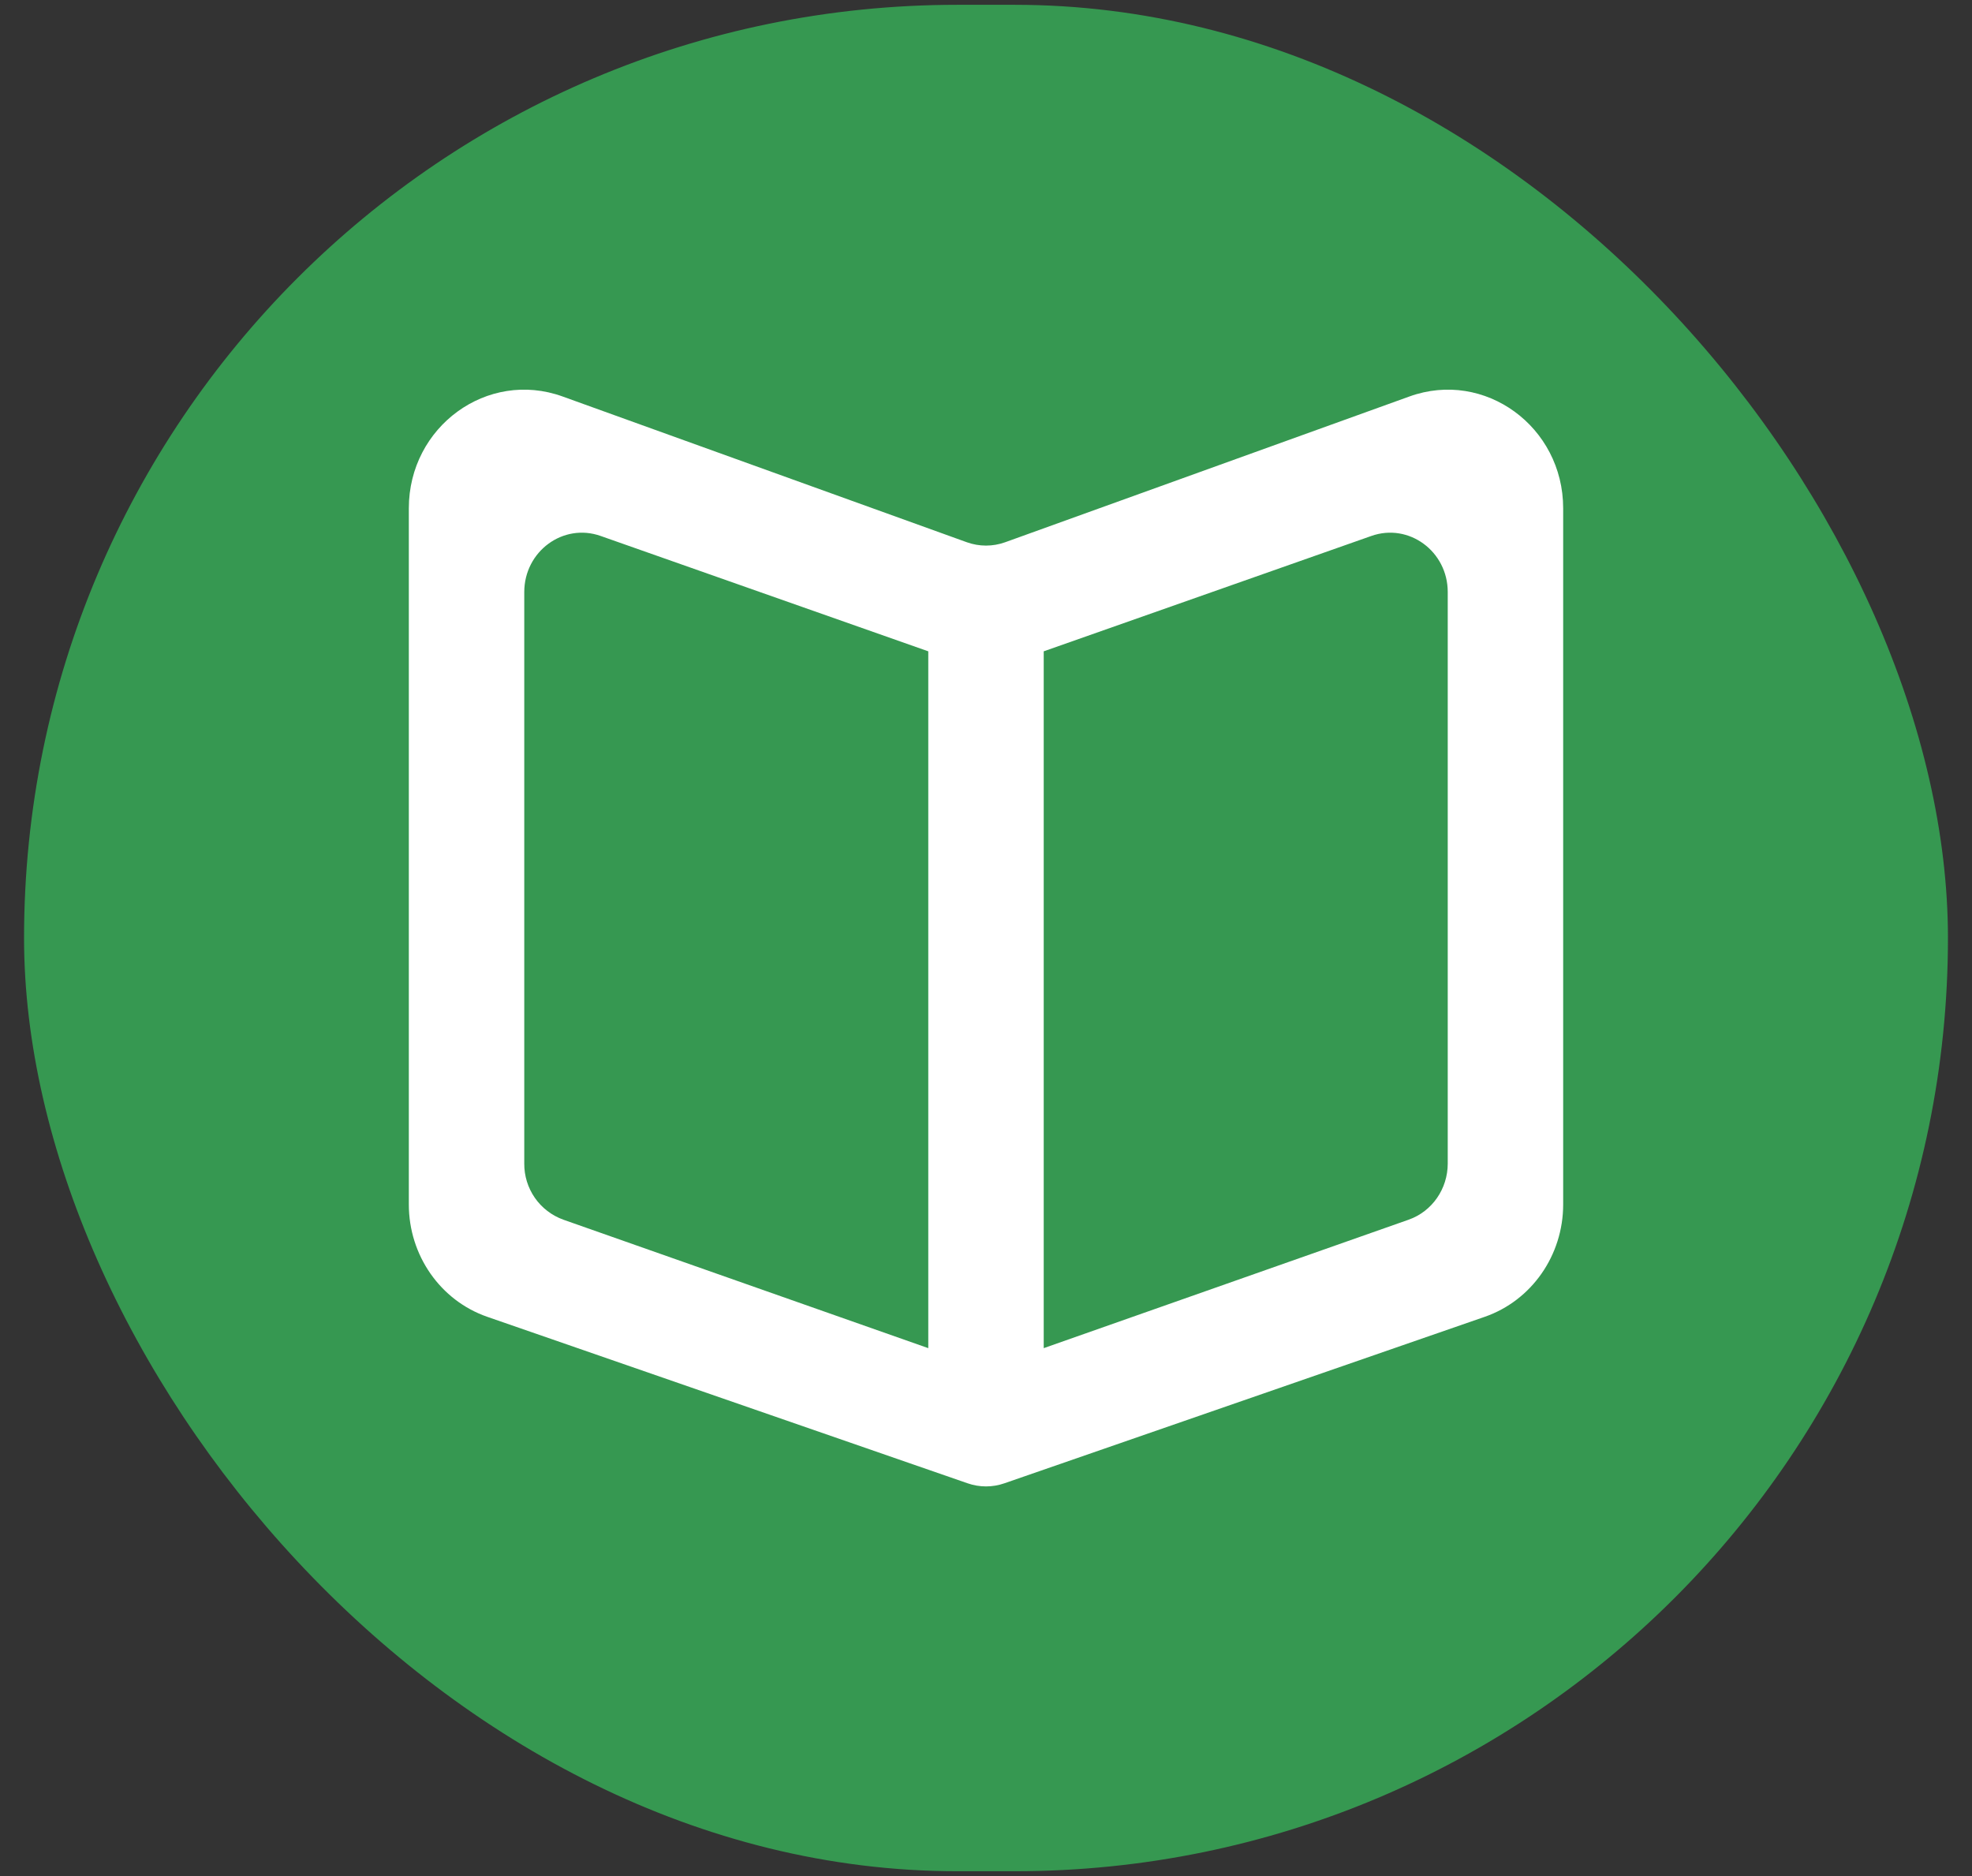
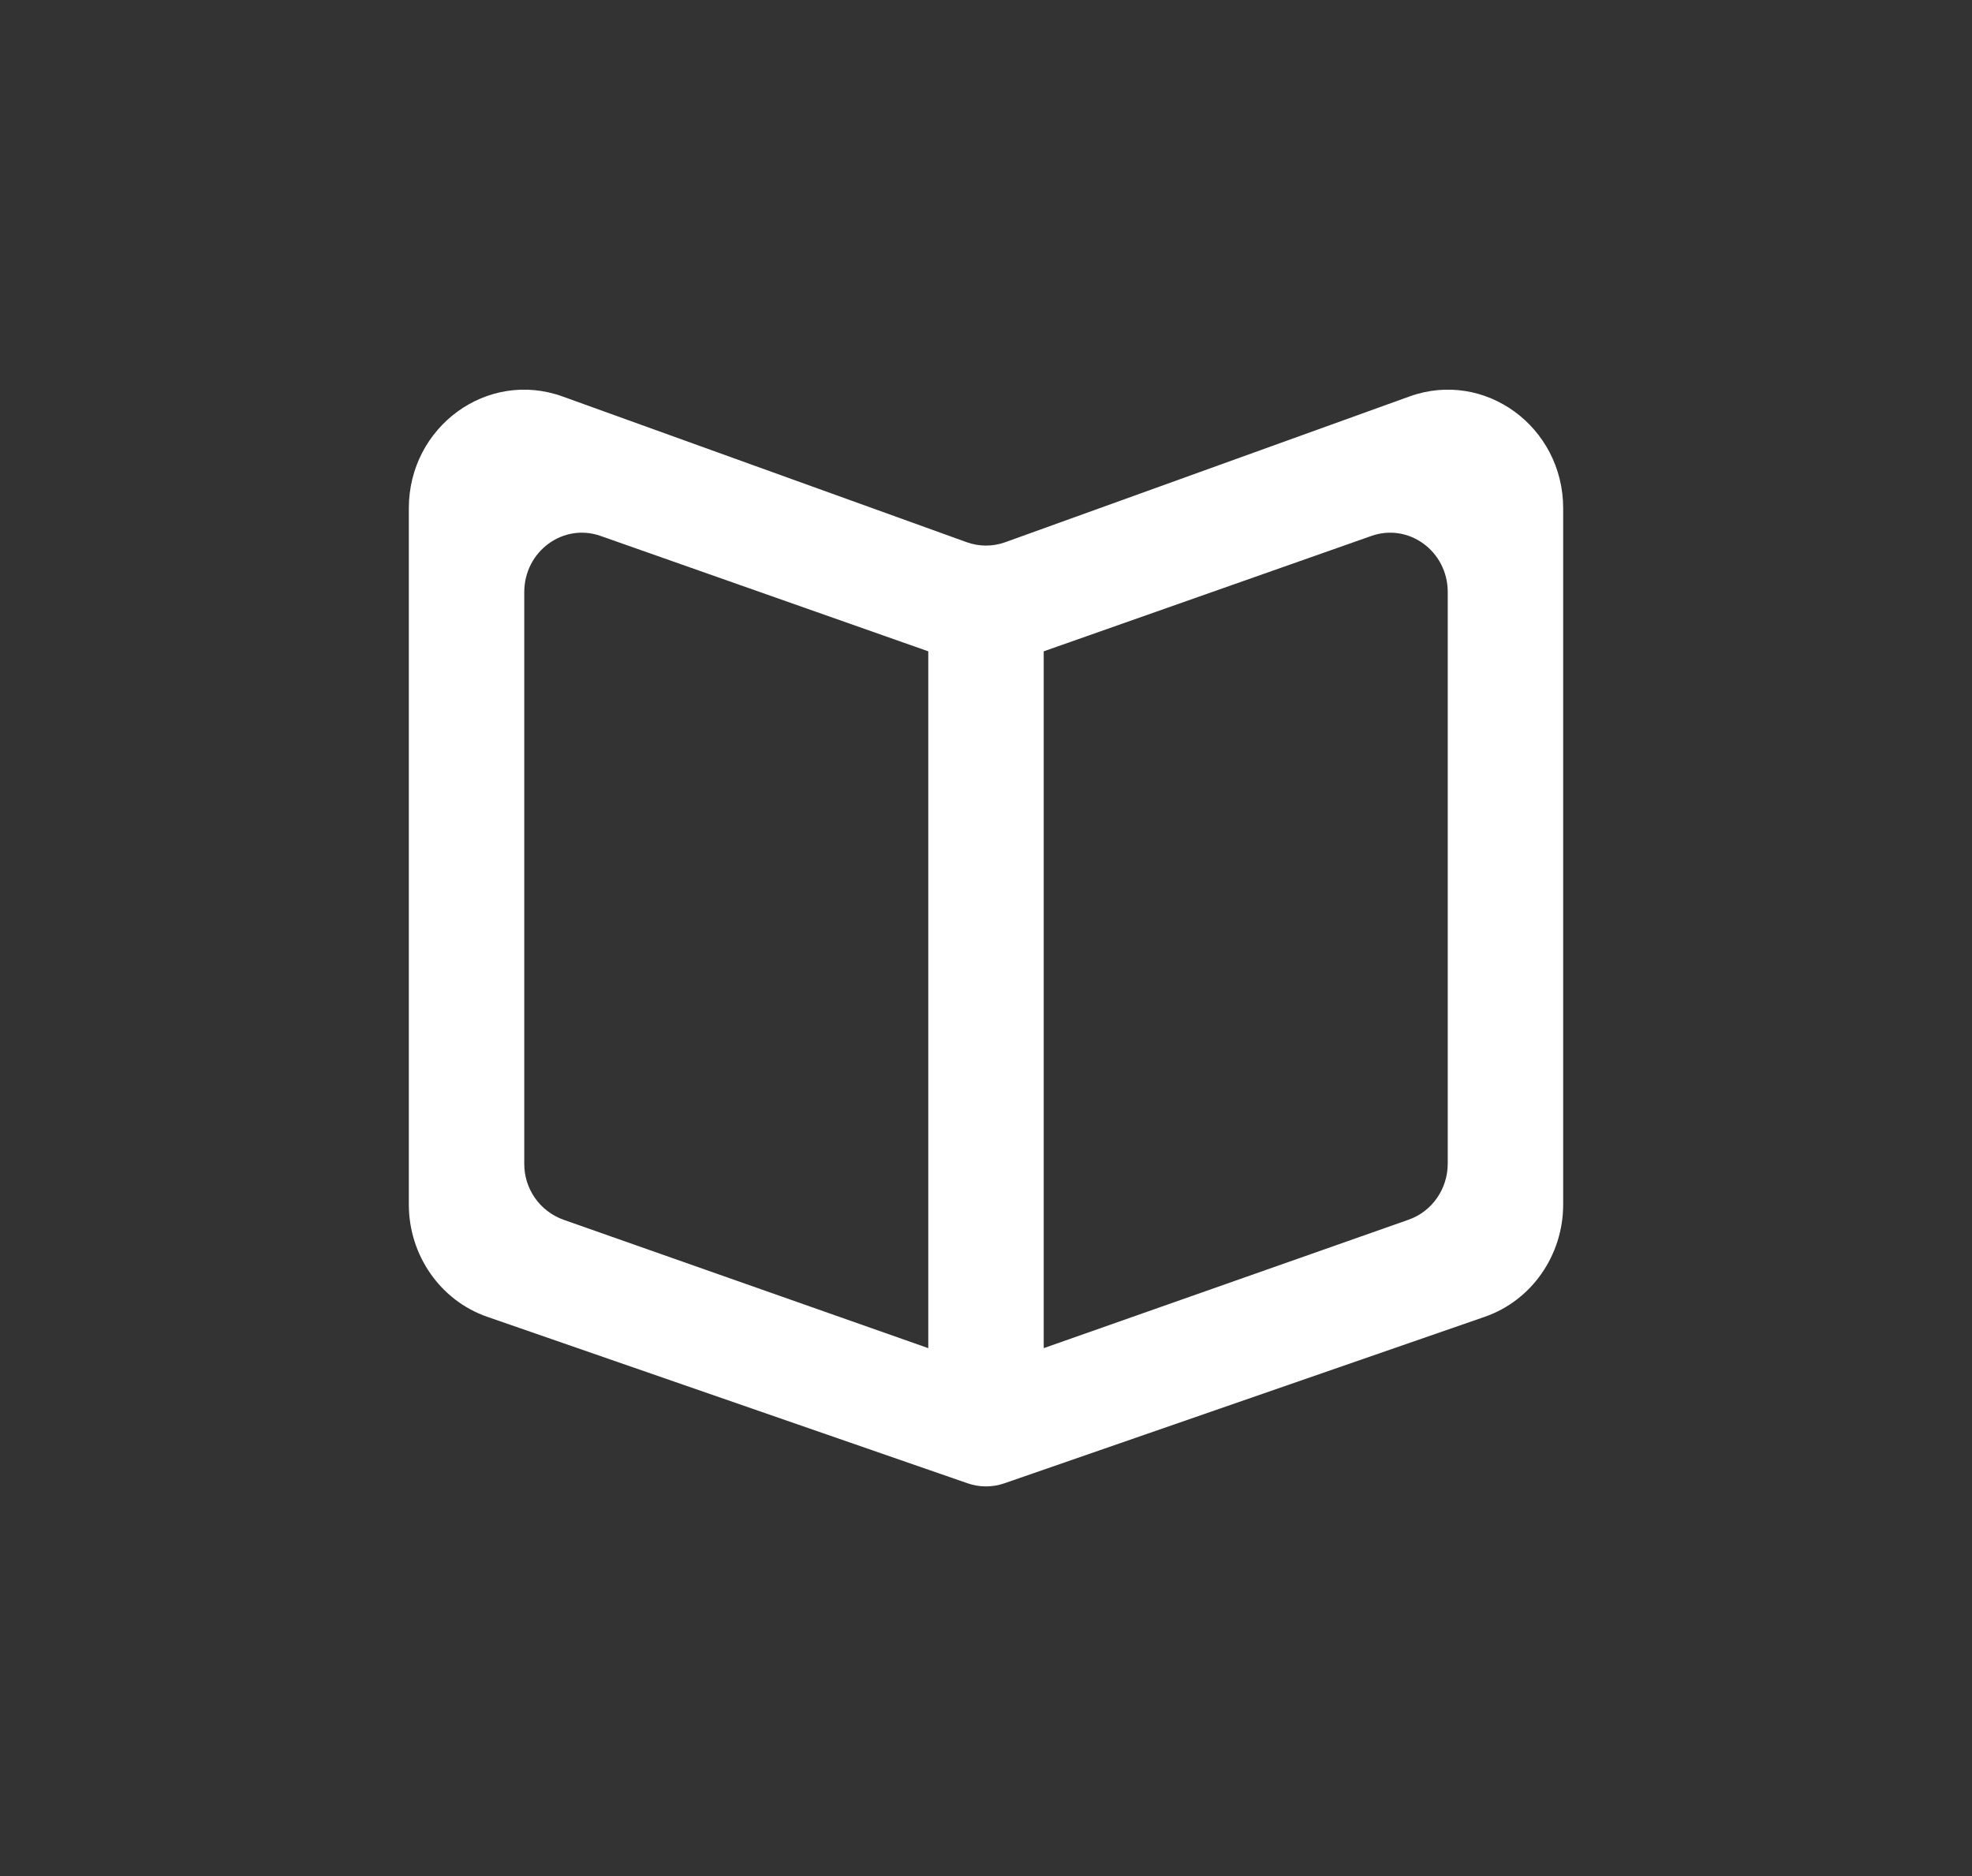
<svg xmlns="http://www.w3.org/2000/svg" version="1.1" width="41" height="39">
  <rect width="100%" height="100%" fill="#333333" stroke="none" />
  <svg width="41" height="39" viewBox="0 0 41 39" fill="none">
-     <rect x="0.5" y="0.1" width="40" height="38.8" rx="19.4" fill="#369851" />
    <path fill-rule="evenodd" clip-rule="evenodd" d="M30.1 24.189C30.1 24.715 29.775 25.183 29.289 25.355L21.7 28.026V13.54L28.511 11.142C29.29 10.866 30.1 11.461 30.1 12.307V24.189ZM19.3 13.758V28.026L11.711 25.355C11.472 25.268 11.265 25.11 11.12 24.901C10.975 24.692 10.898 24.443 10.9 24.189V12.309C10.9 11.461 11.71 10.866 12.489 11.142L19.3 13.54V13.758ZM29.304 8.242L20.897 11.273C20.64 11.365 20.36 11.365 20.103 11.273L11.696 8.242C10.134 7.678 8.5 8.868 8.5 10.567V25.039C8.5 26.096 9.156 27.037 10.132 27.375L20.116 30.835C20.365 30.922 20.635 30.922 20.884 30.835L30.868 27.375C31.844 27.037 32.5 26.096 32.5 25.039V10.567C32.5 8.868 30.866 7.678 29.304 8.242Z" fill="white" />
  </svg>
  <style>@media (prefers-color-scheme: light) { :root { filter: none; } }
@media (prefers-color-scheme: dark) { :root { filter: none; } }
</style>
</svg>